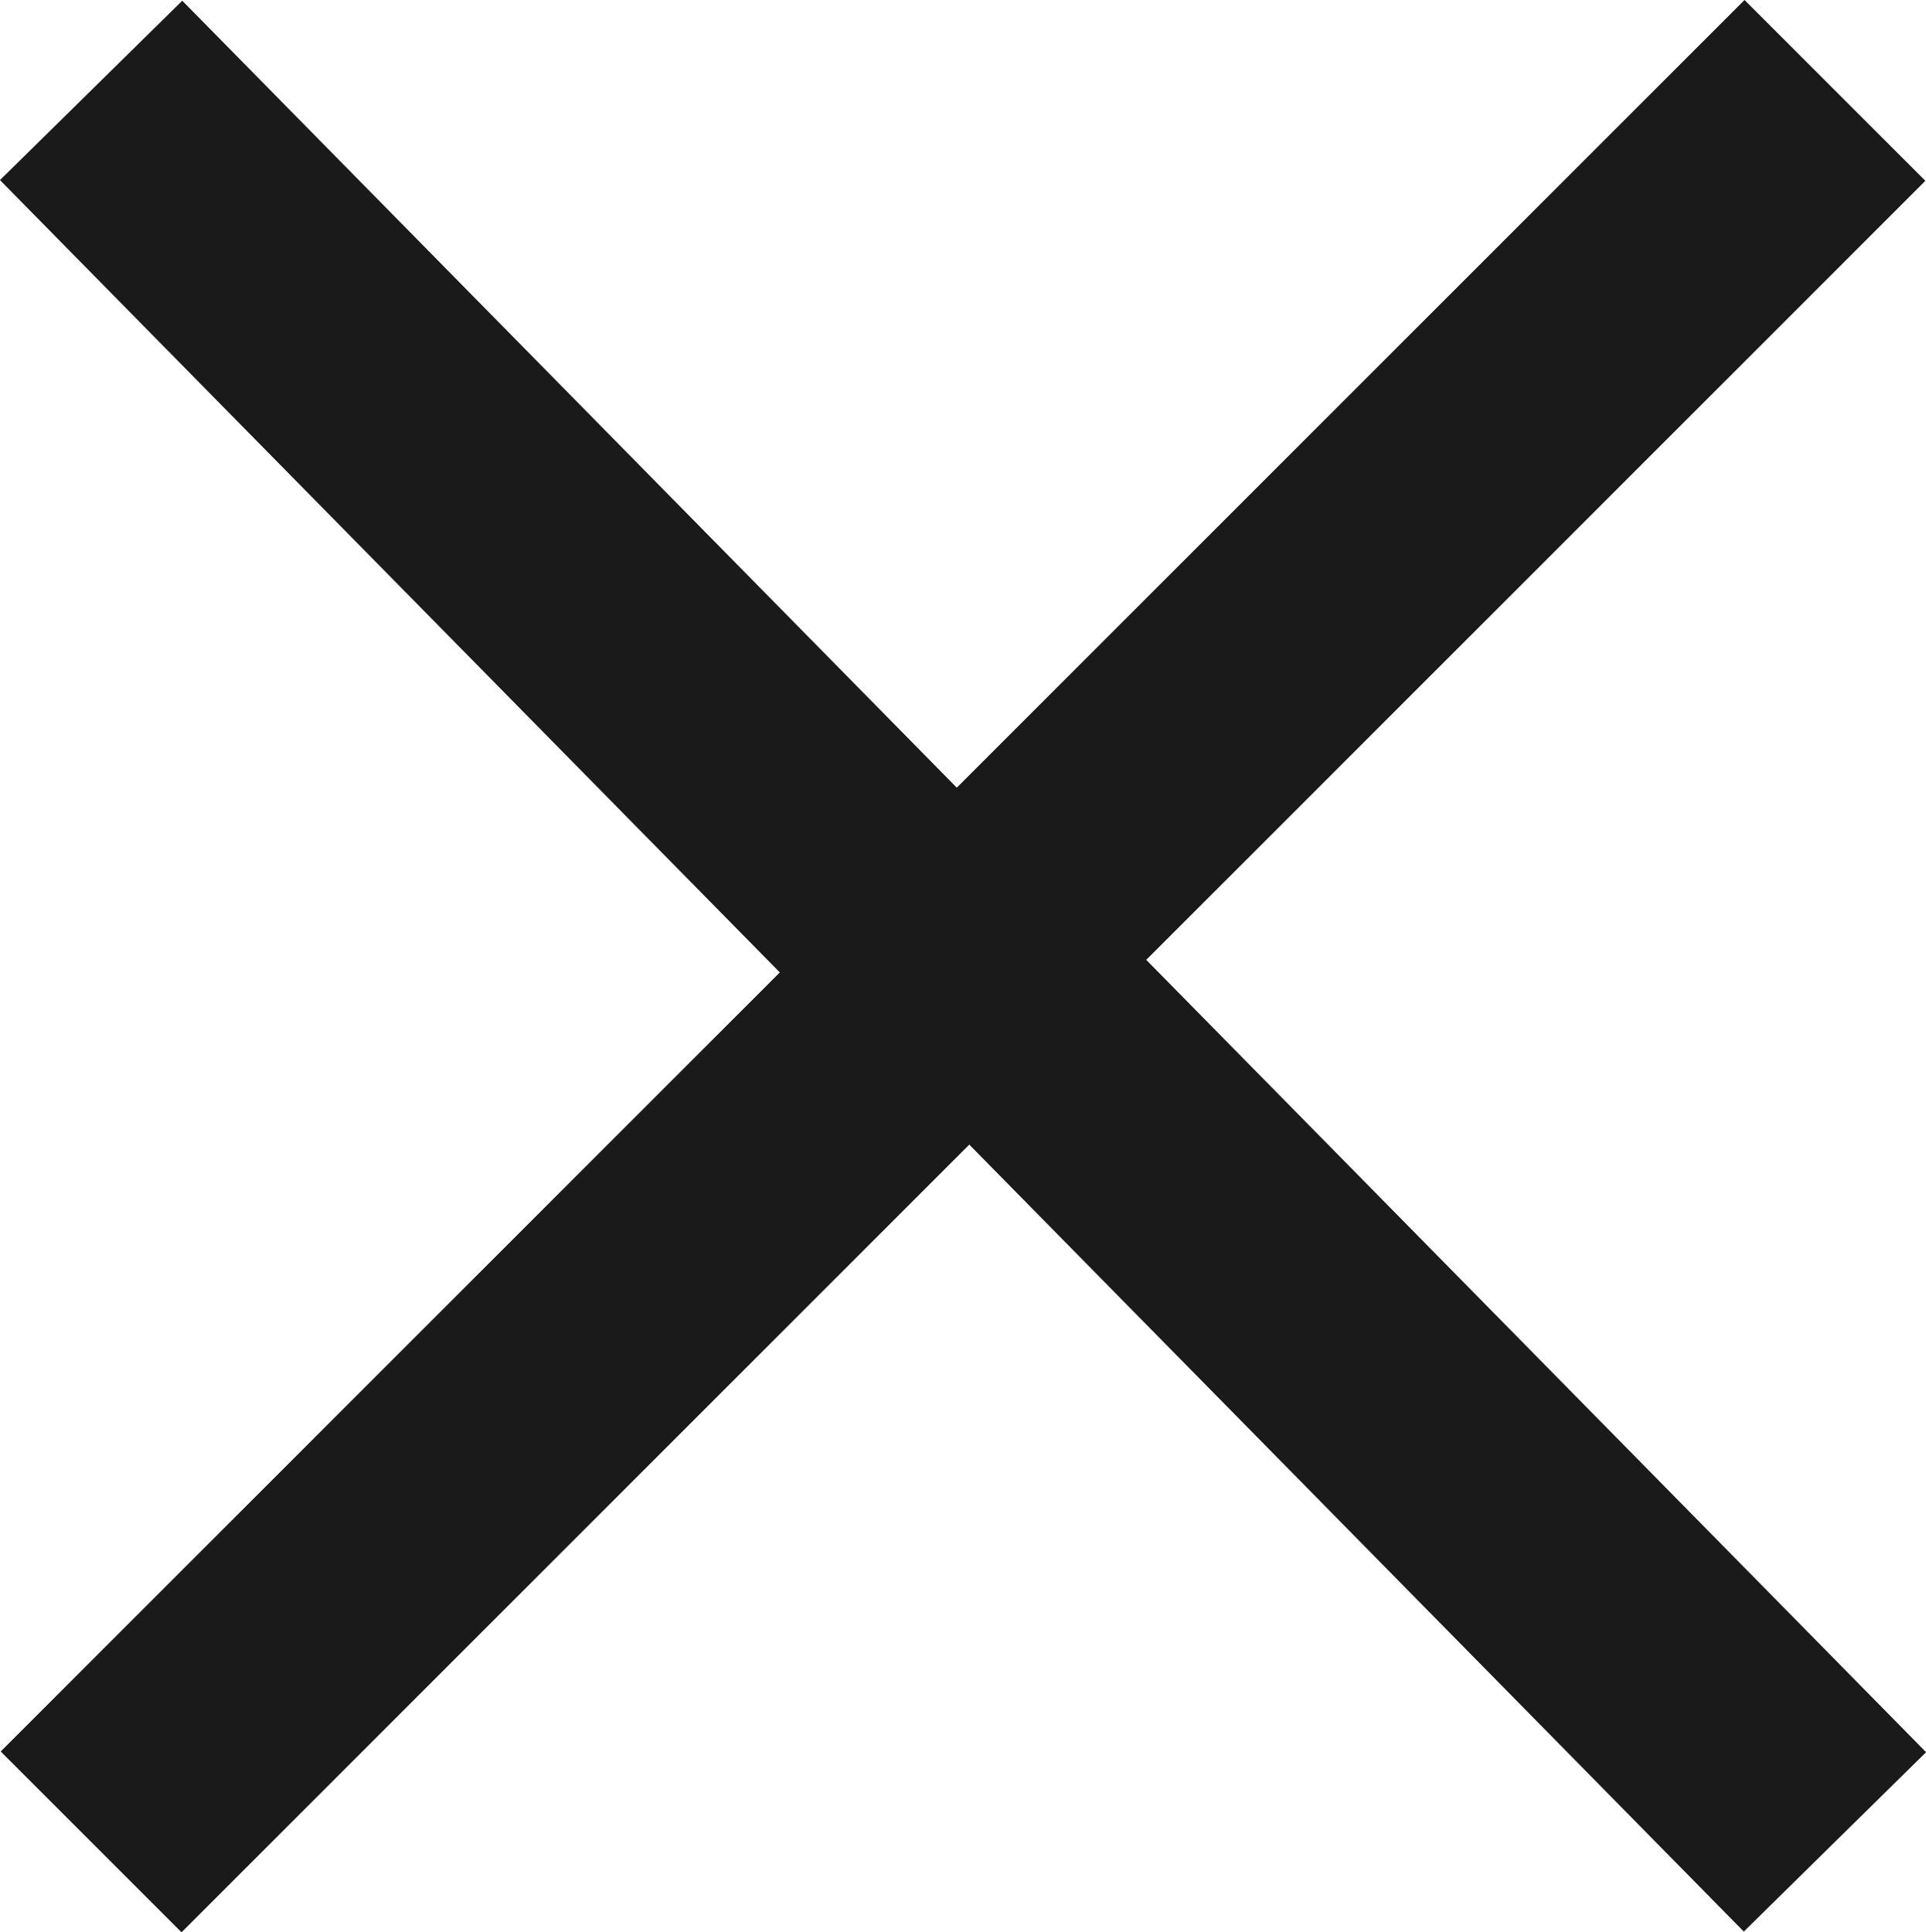
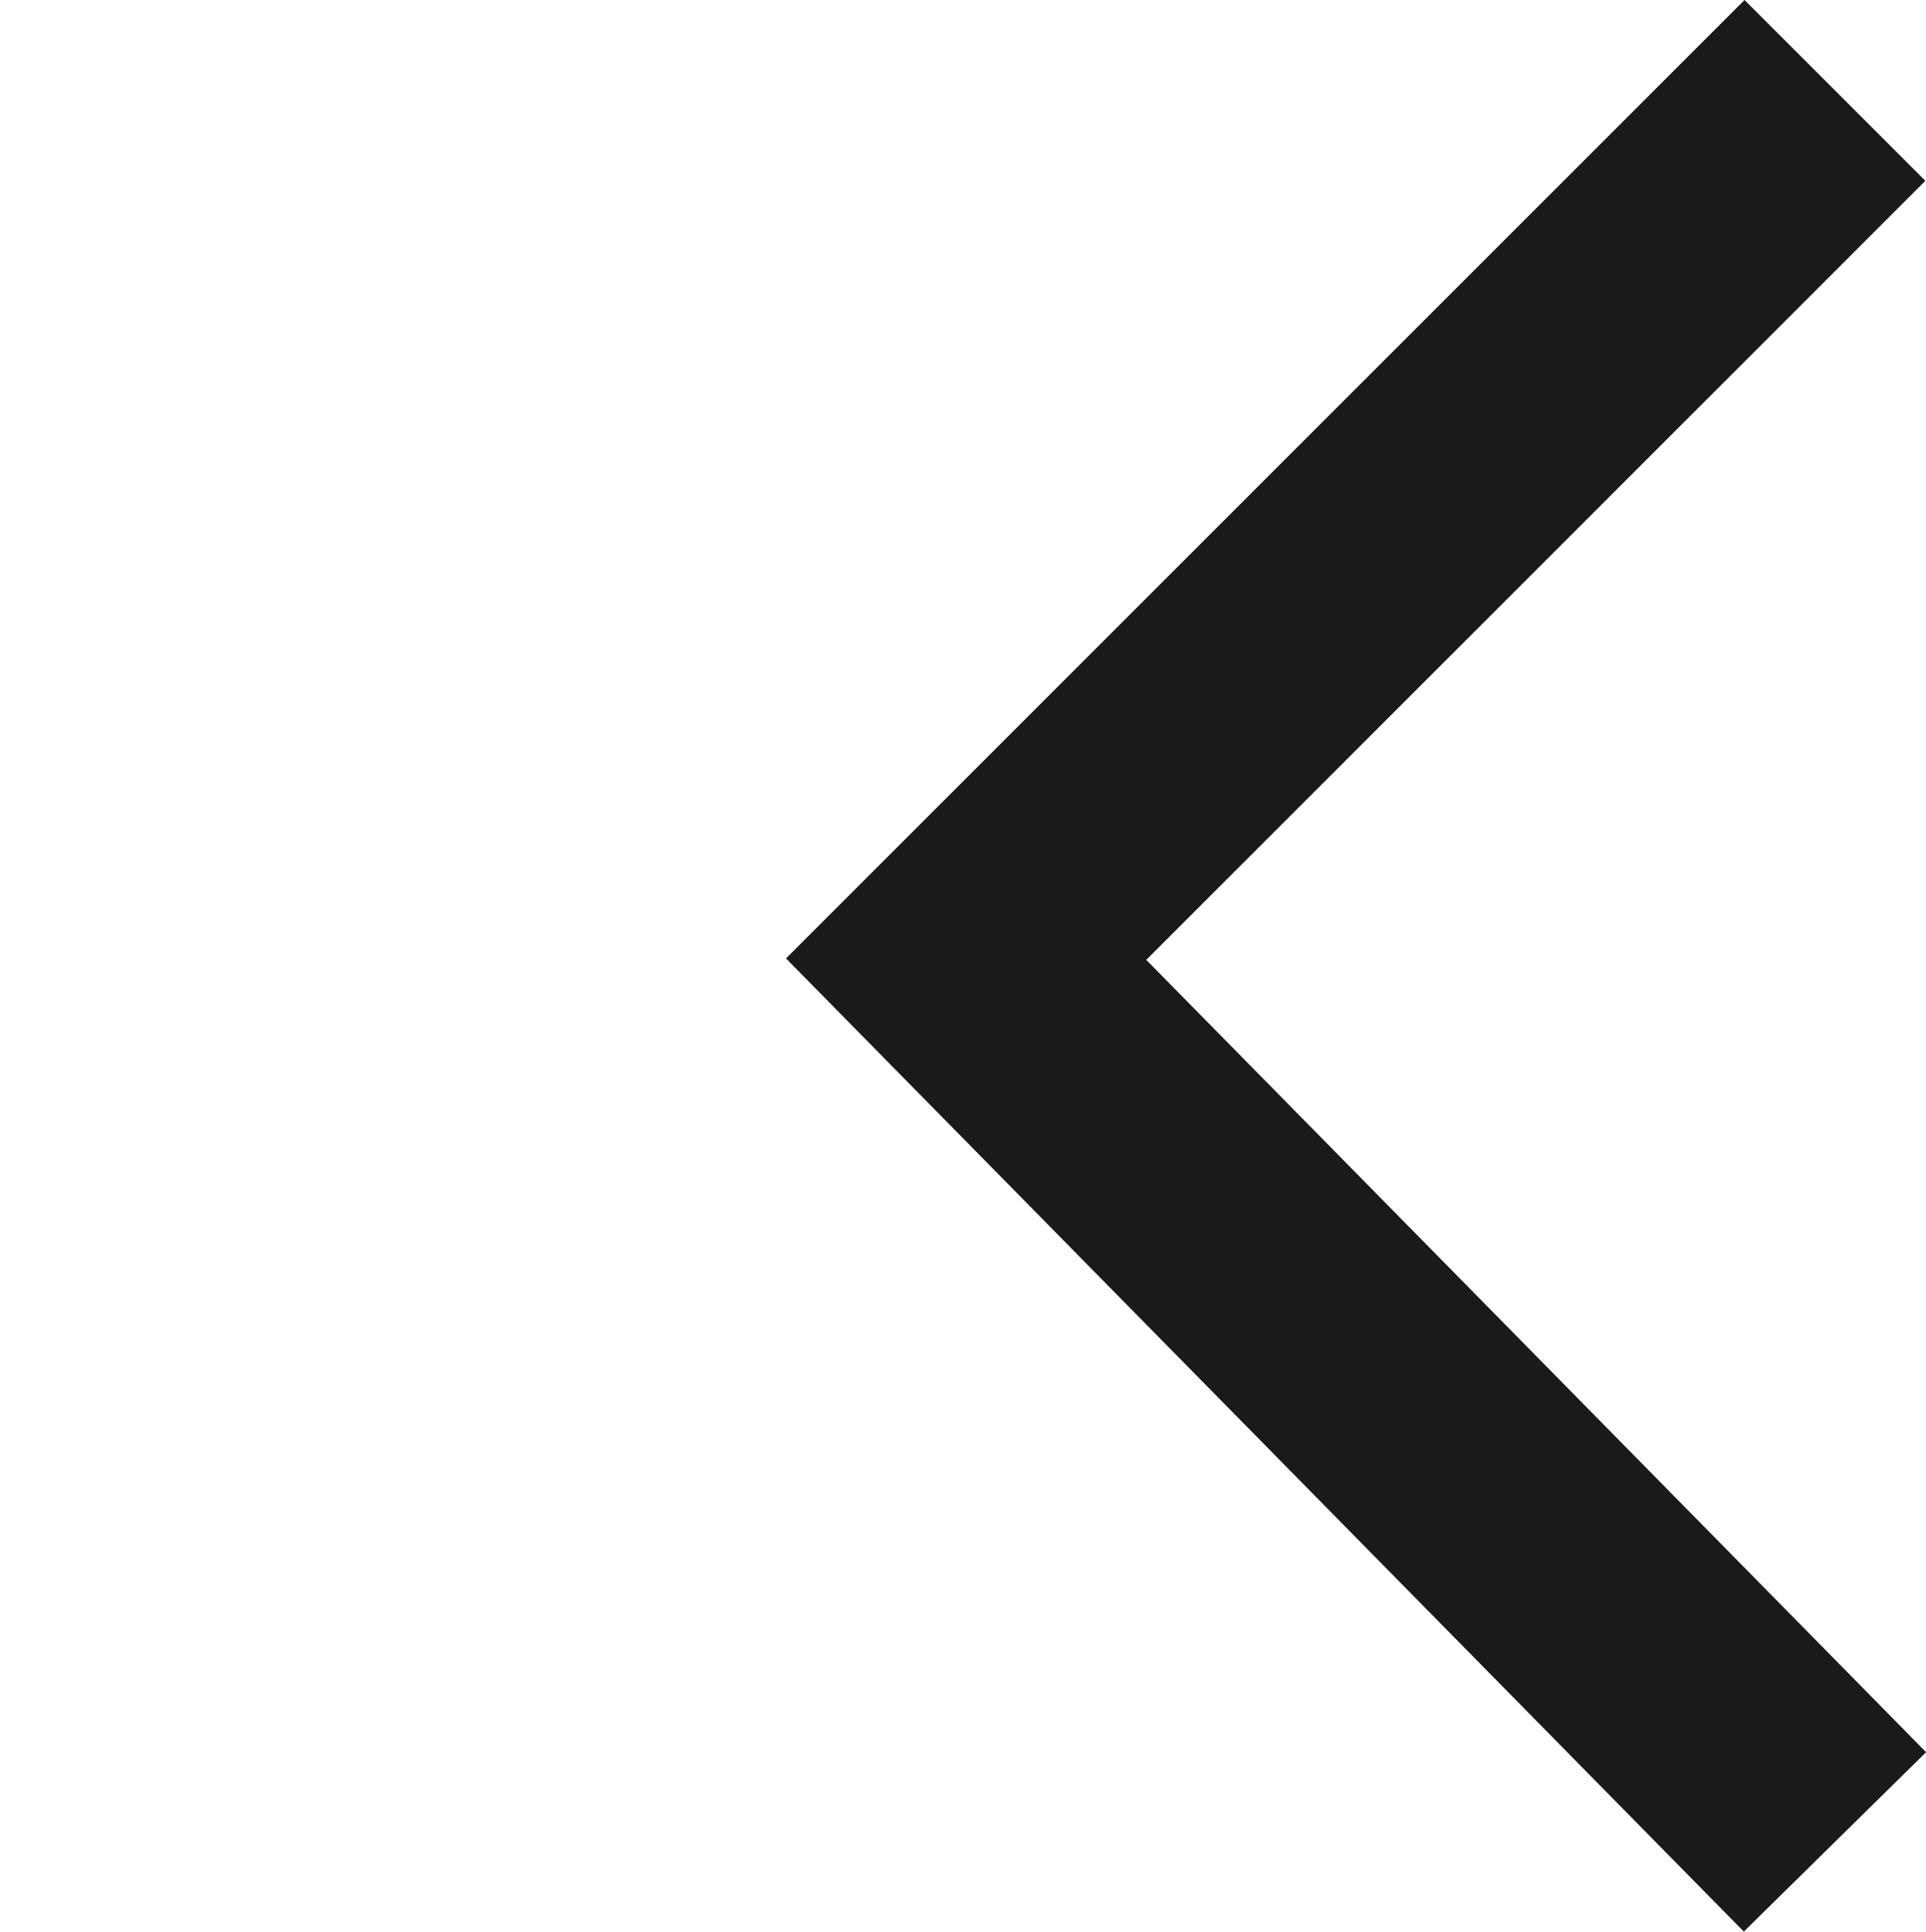
<svg xmlns="http://www.w3.org/2000/svg" viewBox="13065.696 -10703.414 30.122 30.223">
  <defs>
    <style>.a{fill:none;stroke:#1a1a1a;stroke-width:4px;}</style>
  </defs>
  <g transform="translate(11231 -10941)">
    <g transform="translate(11.621 -44)">
-       <path class="a" d="M13.588,0,0,13.588,13.588,27.395" transform="translate(1838.088 310.395) rotate(180)" />
      <path class="a" d="M13.588,0,0,13.588,13.588,27.395" transform="translate(1838.185 283)" />
    </g>
  </g>
</svg>